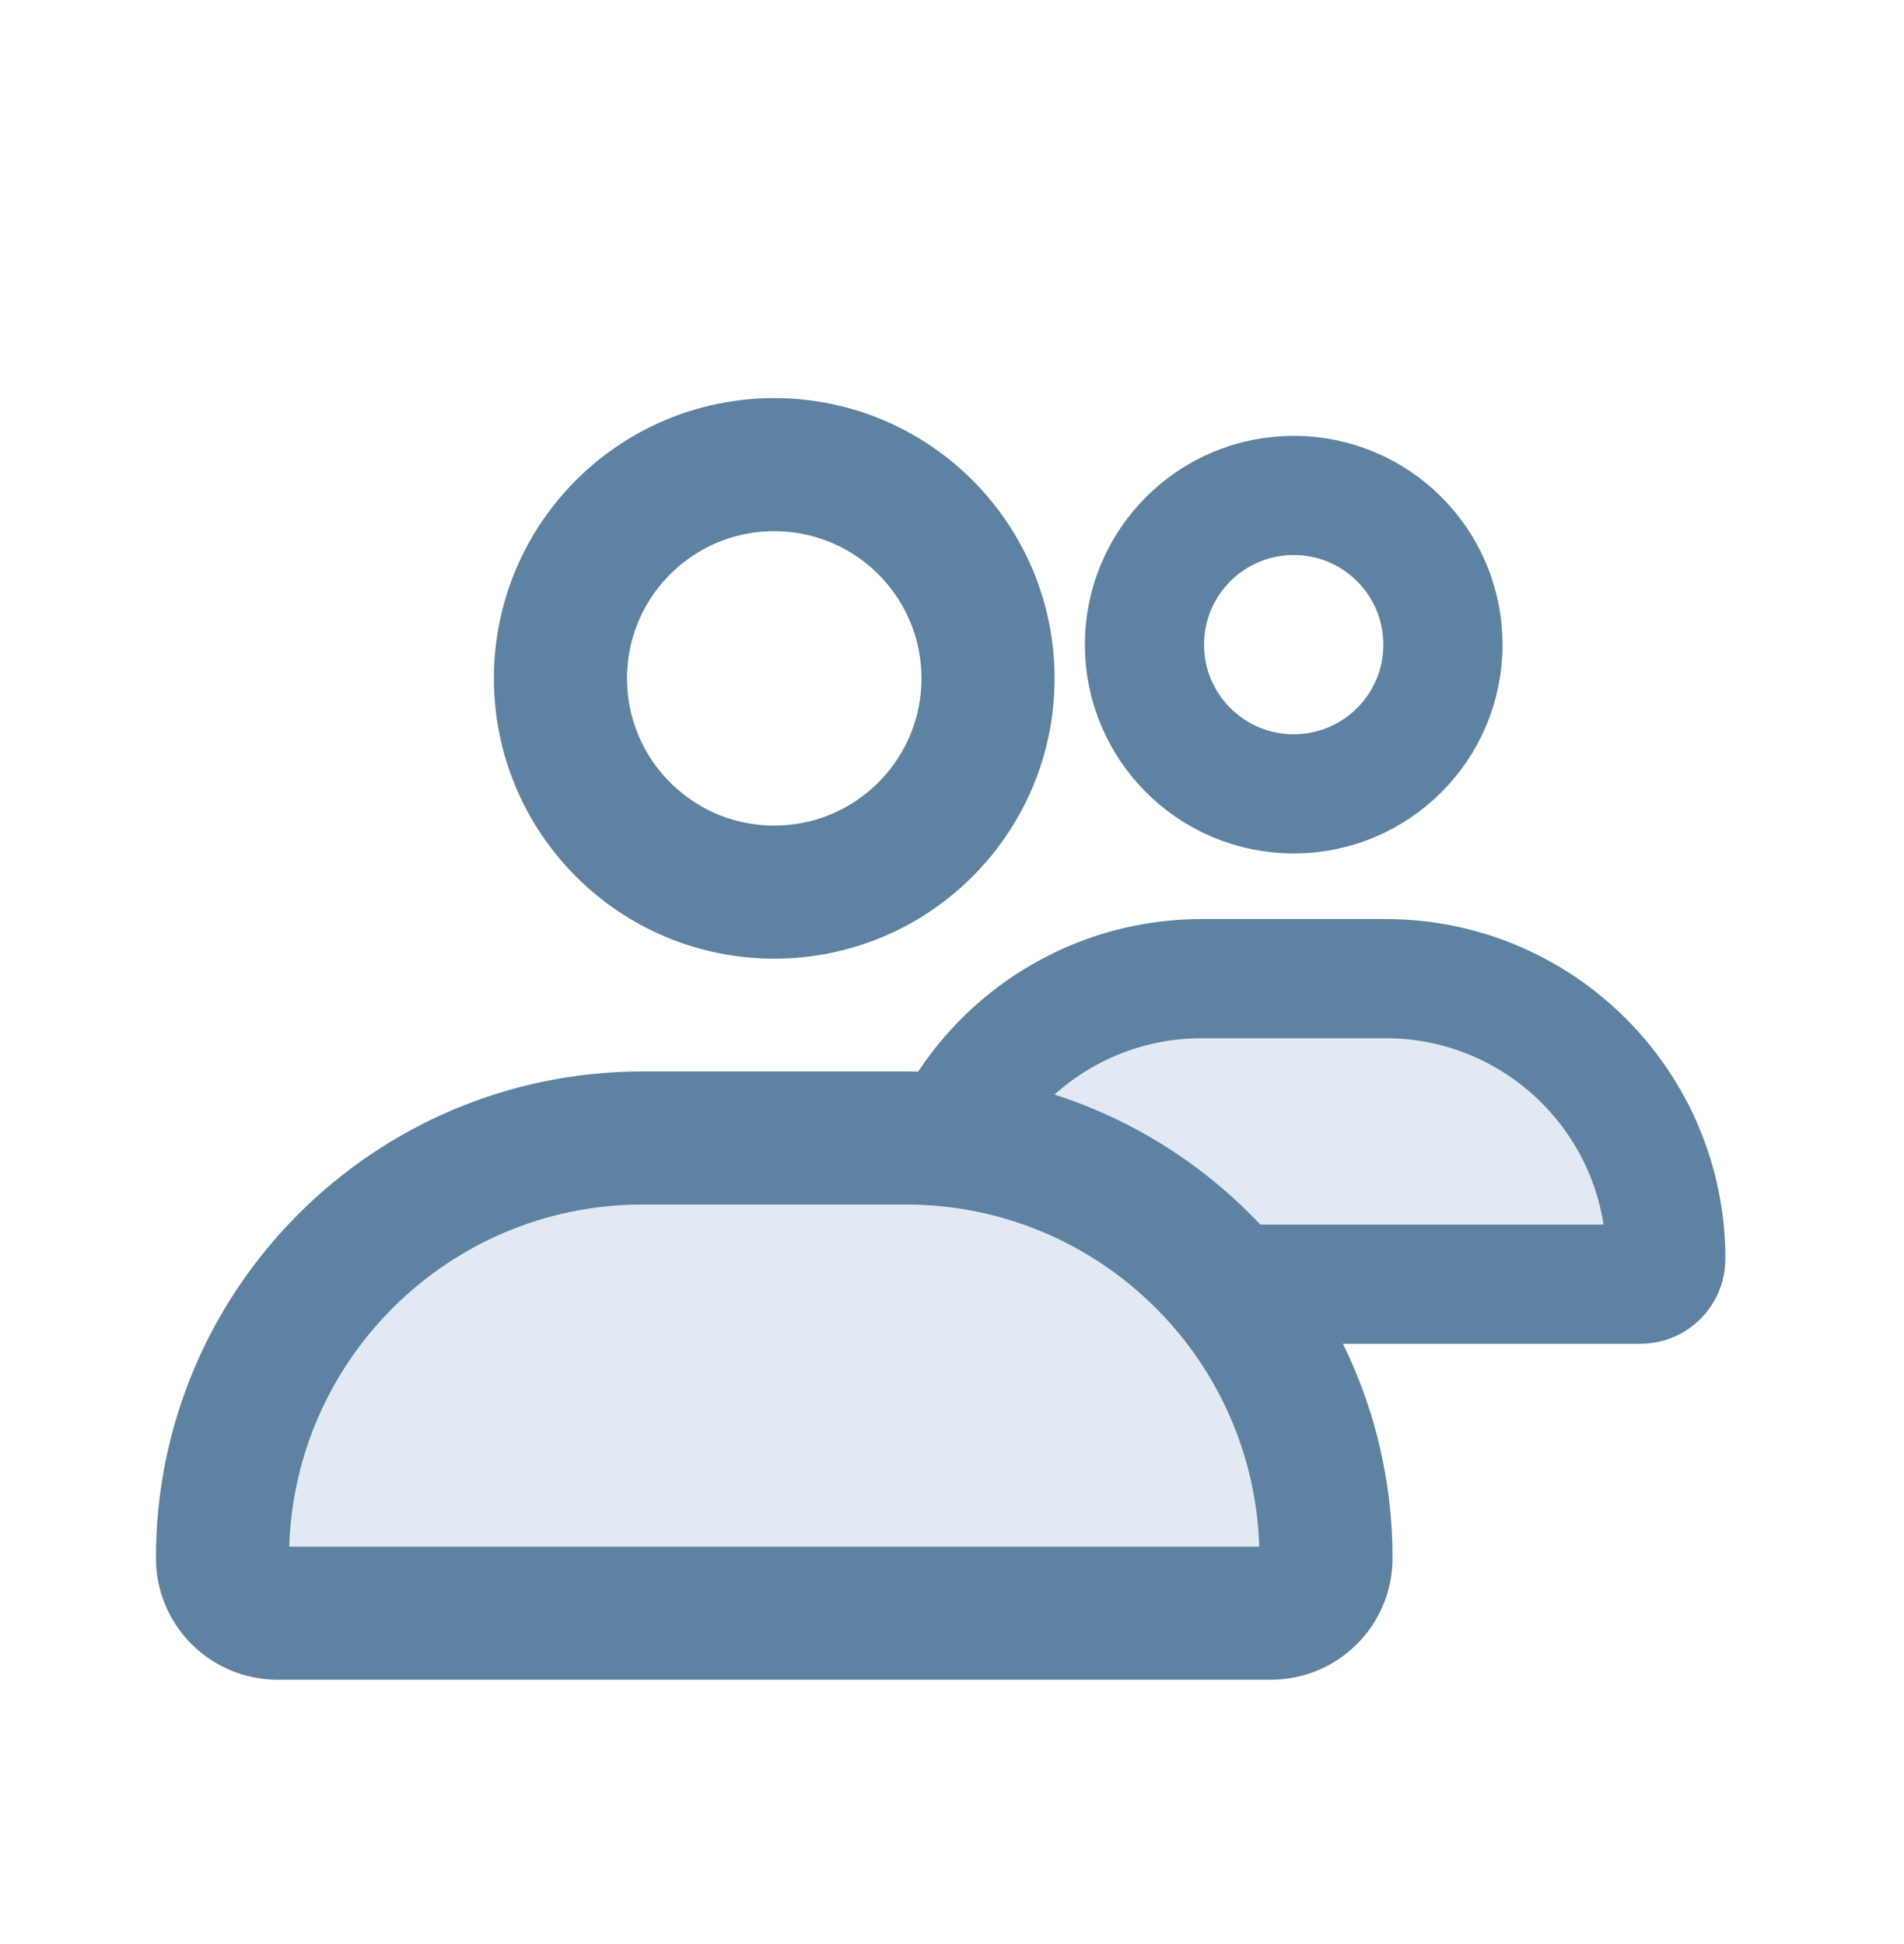
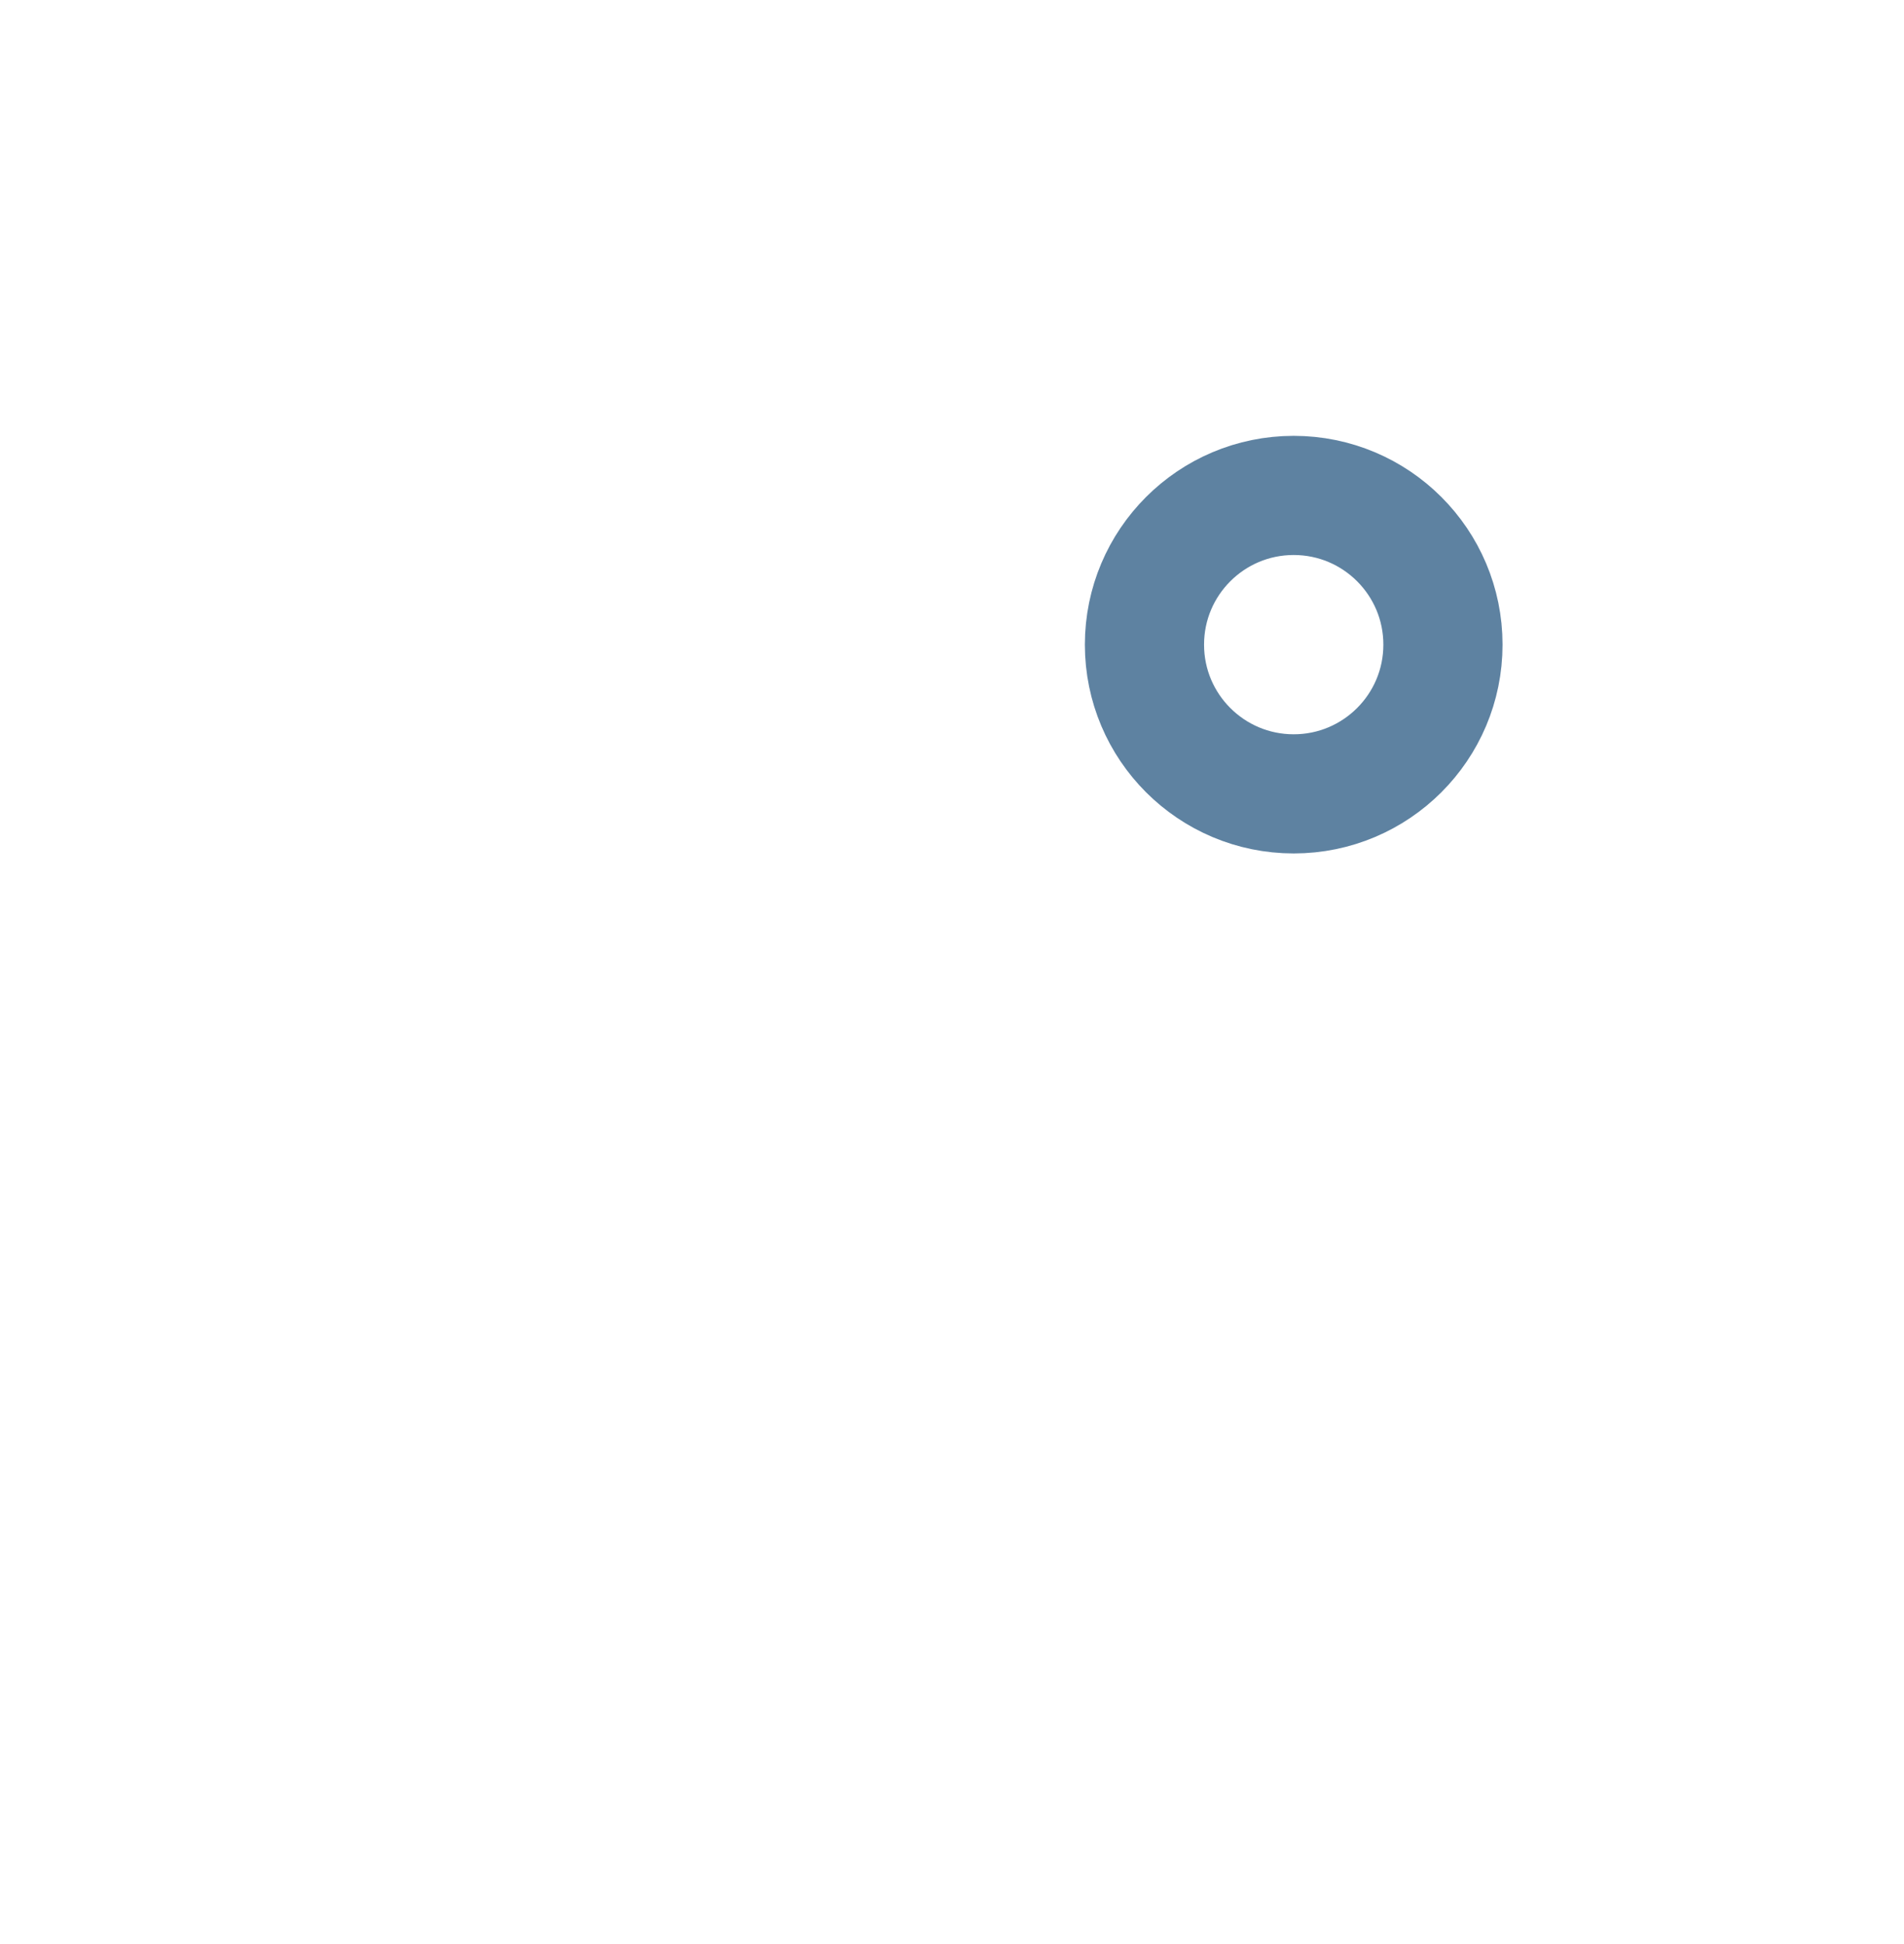
<svg xmlns="http://www.w3.org/2000/svg" fill="none" viewBox="0 0 47 48" height="48" width="47">
  <circle stroke-width="2.942" stroke="#5E82A1" r="3.684" cy="15.916" cx="31.935" />
-   <path stroke-width="2.942" stroke="#5E82A1" fill="#E1EAF2" d="M22.748 31.081C22.748 27.259 25.846 24.162 29.667 24.162H34.202C38.023 24.162 41.12 27.259 41.12 31.081C41.12 31.427 40.84 31.707 40.494 31.707H23.375C23.029 31.707 22.748 31.427 22.748 31.081Z" />
-   <circle stroke-width="3.286" stroke="#5E82A1" r="5.277" cy="16.749" cx="19.112" />
-   <path stroke-width="3.286" stroke="#5E82A1" fill="#E1EAF2" d="M5.492 38.468C5.492 32.74 10.136 28.096 15.865 28.096H22.359C28.088 28.096 32.732 32.74 32.732 38.468C32.732 39.22 32.123 39.829 31.371 39.829H6.853C6.101 39.829 5.492 39.22 5.492 38.468Z" />
</svg>